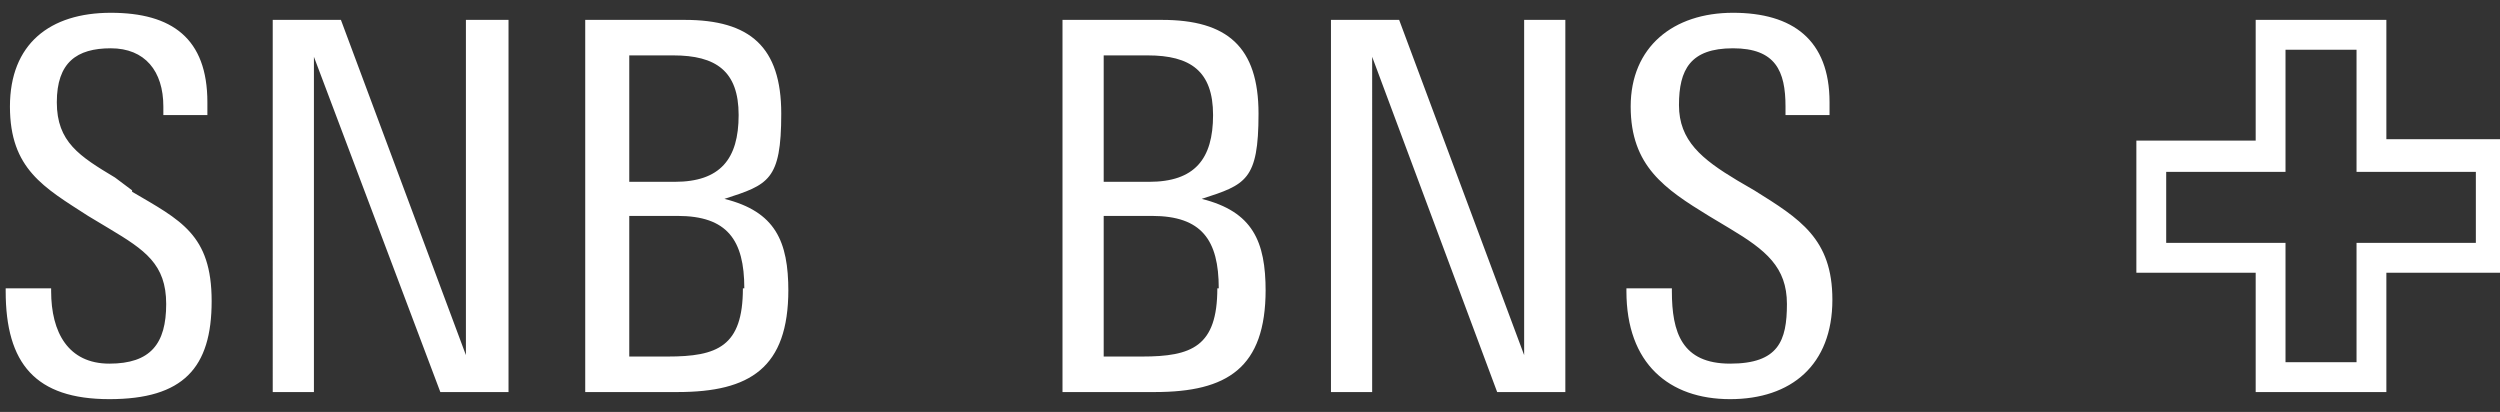
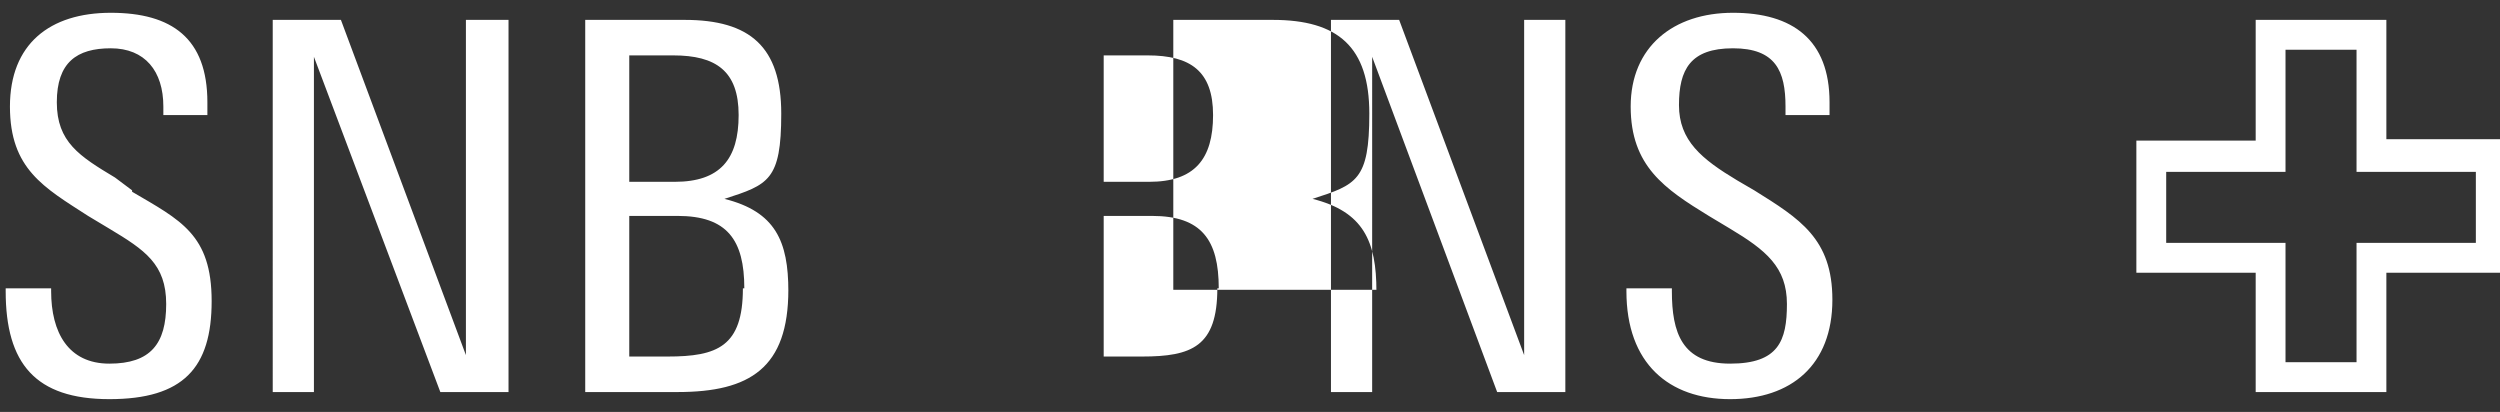
<svg xmlns="http://www.w3.org/2000/svg" id="Layer_1" version="1.1" viewBox="0 0 176 29">
  <rect x="0" y="0" width="176" height="29" fill="#333333" stroke="none" />
  <defs>
    <style>
      .st0 {
        fill: #fff;
      }
    </style>
  </defs>
-   <path class="st0" d="M176.4,19.2h-8.4v8.4h-9.2v-8.4h-8.4v-9.3h8.4V1.4h9.2v8.4h8.4v9.4ZM174.3,12.1h-8.4V3.5h-5v8.6h-8.4v5h8.4v8.4h5v-8.4h8.4v-5ZM32.9,1.4h2.9v26.2h-4.8L22.1,4v23.6h-2.9V1.4h4.8l8.8,23.6V1.4h.1ZM9.3,13.4l-1.2-.9c-2.5-1.5-4.1-2.5-4.1-5.3s1.4-3.8,3.8-3.8,3.7,1.6,3.7,4.1v.6h3.1v-.9C14.6,2.7,12.1.9,7.8.9S.7,3.1.7,7.5s2.4,5.7,5.5,7.7l1.5.9c2.5,1.5,4,2.5,4,5.3s-1.1,4.2-4,4.2-4.1-2.2-4.1-5.1v-.2H.4v.2c0,5.1,2.1,7.6,7.3,7.6s7.2-2.2,7.2-6.9-2.2-5.7-5.6-7.7v-.1ZM55.5,20.4c0,5.5-2.7,7.2-7.8,7.2h-6.5V1.4h7c4.6,0,6.8,1.9,6.8,6.6s-.9,5-4,6c3.6.9,4.5,3,4.5,6.5h0v-.1ZM44.3,12.8h3.2c3.2,0,4.5-1.6,4.5-4.7s-1.6-4.2-4.6-4.2h-3.1v8.9h0ZM52.4,20.3c0-3.4-1.2-5.1-4.7-5.1h-3.4v9.9h2.7c3.5,0,5.3-.7,5.3-4.8h.1ZM129,21.1c0,4.6-2.9,7-7.2,7s-7.3-2.5-7.3-7.6v-.2h3.2v.2c0,2.9.7,5.1,4.1,5.1s4-1.6,4-4.2-1.5-3.8-4-5.3l-1.5-.9c-3.1-1.9-5.5-3.5-5.5-7.7s3-6.6,7.2-6.6,6.8,1.9,6.8,6.3v.9h-3.1v-.6c0-2.5-.7-4.1-3.7-4.1s-3.8,1.5-3.8,4,1.6,3.8,4.1,5.3l1.2.7c3.2,2,5.5,3.4,5.5,7.7h0ZM107.3,25L98.5,1.4h-4.8v26.2h2.9V4l8.8,23.6h4.8V1.4h-2.9v23.6ZM89.1,20.4c0,5.5-2.7,7.2-7.8,7.2h-6.5V1.4h7c4.6,0,6.8,1.9,6.8,6.6s-.9,5-4,6c3.6.9,4.5,3,4.5,6.5h0v-.1ZM77.7,12.8h3.2c3.2,0,4.5-1.6,4.5-4.7s-1.6-4.2-4.6-4.2h-3.1v8.9ZM85.8,20.3c0-3.4-1.2-5.1-4.7-5.1h-3.4v9.9h2.7c3.5,0,5.3-.7,5.3-4.8h.1Z" />
+   <path class="st0" d="M176.4,19.2h-8.4v8.4h-9.2v-8.4h-8.4v-9.3h8.4V1.4h9.2v8.4h8.4v9.4ZM174.3,12.1h-8.4V3.5h-5v8.6h-8.4v5h8.4v8.4h5v-8.4h8.4v-5ZM32.9,1.4h2.9v26.2h-4.8L22.1,4v23.6h-2.9V1.4h4.8l8.8,23.6V1.4h.1ZM9.3,13.4l-1.2-.9c-2.5-1.5-4.1-2.5-4.1-5.3s1.4-3.8,3.8-3.8,3.7,1.6,3.7,4.1v.6h3.1v-.9C14.6,2.7,12.1.9,7.8.9S.7,3.1.7,7.5s2.4,5.7,5.5,7.7l1.5.9c2.5,1.5,4,2.5,4,5.3s-1.1,4.2-4,4.2-4.1-2.2-4.1-5.1v-.2H.4v.2c0,5.1,2.1,7.6,7.3,7.6s7.2-2.2,7.2-6.9-2.2-5.7-5.6-7.7v-.1ZM55.5,20.4c0,5.5-2.7,7.2-7.8,7.2h-6.5V1.4h7c4.6,0,6.8,1.9,6.8,6.6s-.9,5-4,6c3.6.9,4.5,3,4.5,6.5h0v-.1ZM44.3,12.8h3.2c3.2,0,4.5-1.6,4.5-4.7s-1.6-4.2-4.6-4.2h-3.1v8.9h0ZM52.4,20.3c0-3.4-1.2-5.1-4.7-5.1h-3.4v9.9h2.7c3.5,0,5.3-.7,5.3-4.8h.1ZM129,21.1c0,4.6-2.9,7-7.2,7s-7.3-2.5-7.3-7.6v-.2h3.2v.2c0,2.9.7,5.1,4.1,5.1s4-1.6,4-4.2-1.5-3.8-4-5.3l-1.5-.9c-3.1-1.9-5.5-3.5-5.5-7.7s3-6.6,7.2-6.6,6.8,1.9,6.8,6.3v.9h-3.1v-.6c0-2.5-.7-4.1-3.7-4.1s-3.8,1.5-3.8,4,1.6,3.8,4.1,5.3l1.2.7c3.2,2,5.5,3.4,5.5,7.7h0ZM107.3,25L98.5,1.4h-4.8v26.2h2.9V4l8.8,23.6h4.8V1.4h-2.9v23.6ZM89.1,20.4h-6.5V1.4h7c4.6,0,6.8,1.9,6.8,6.6s-.9,5-4,6c3.6.9,4.5,3,4.5,6.5h0v-.1ZM77.7,12.8h3.2c3.2,0,4.5-1.6,4.5-4.7s-1.6-4.2-4.6-4.2h-3.1v8.9ZM85.8,20.3c0-3.4-1.2-5.1-4.7-5.1h-3.4v9.9h2.7c3.5,0,5.3-.7,5.3-4.8h.1Z" />
</svg>